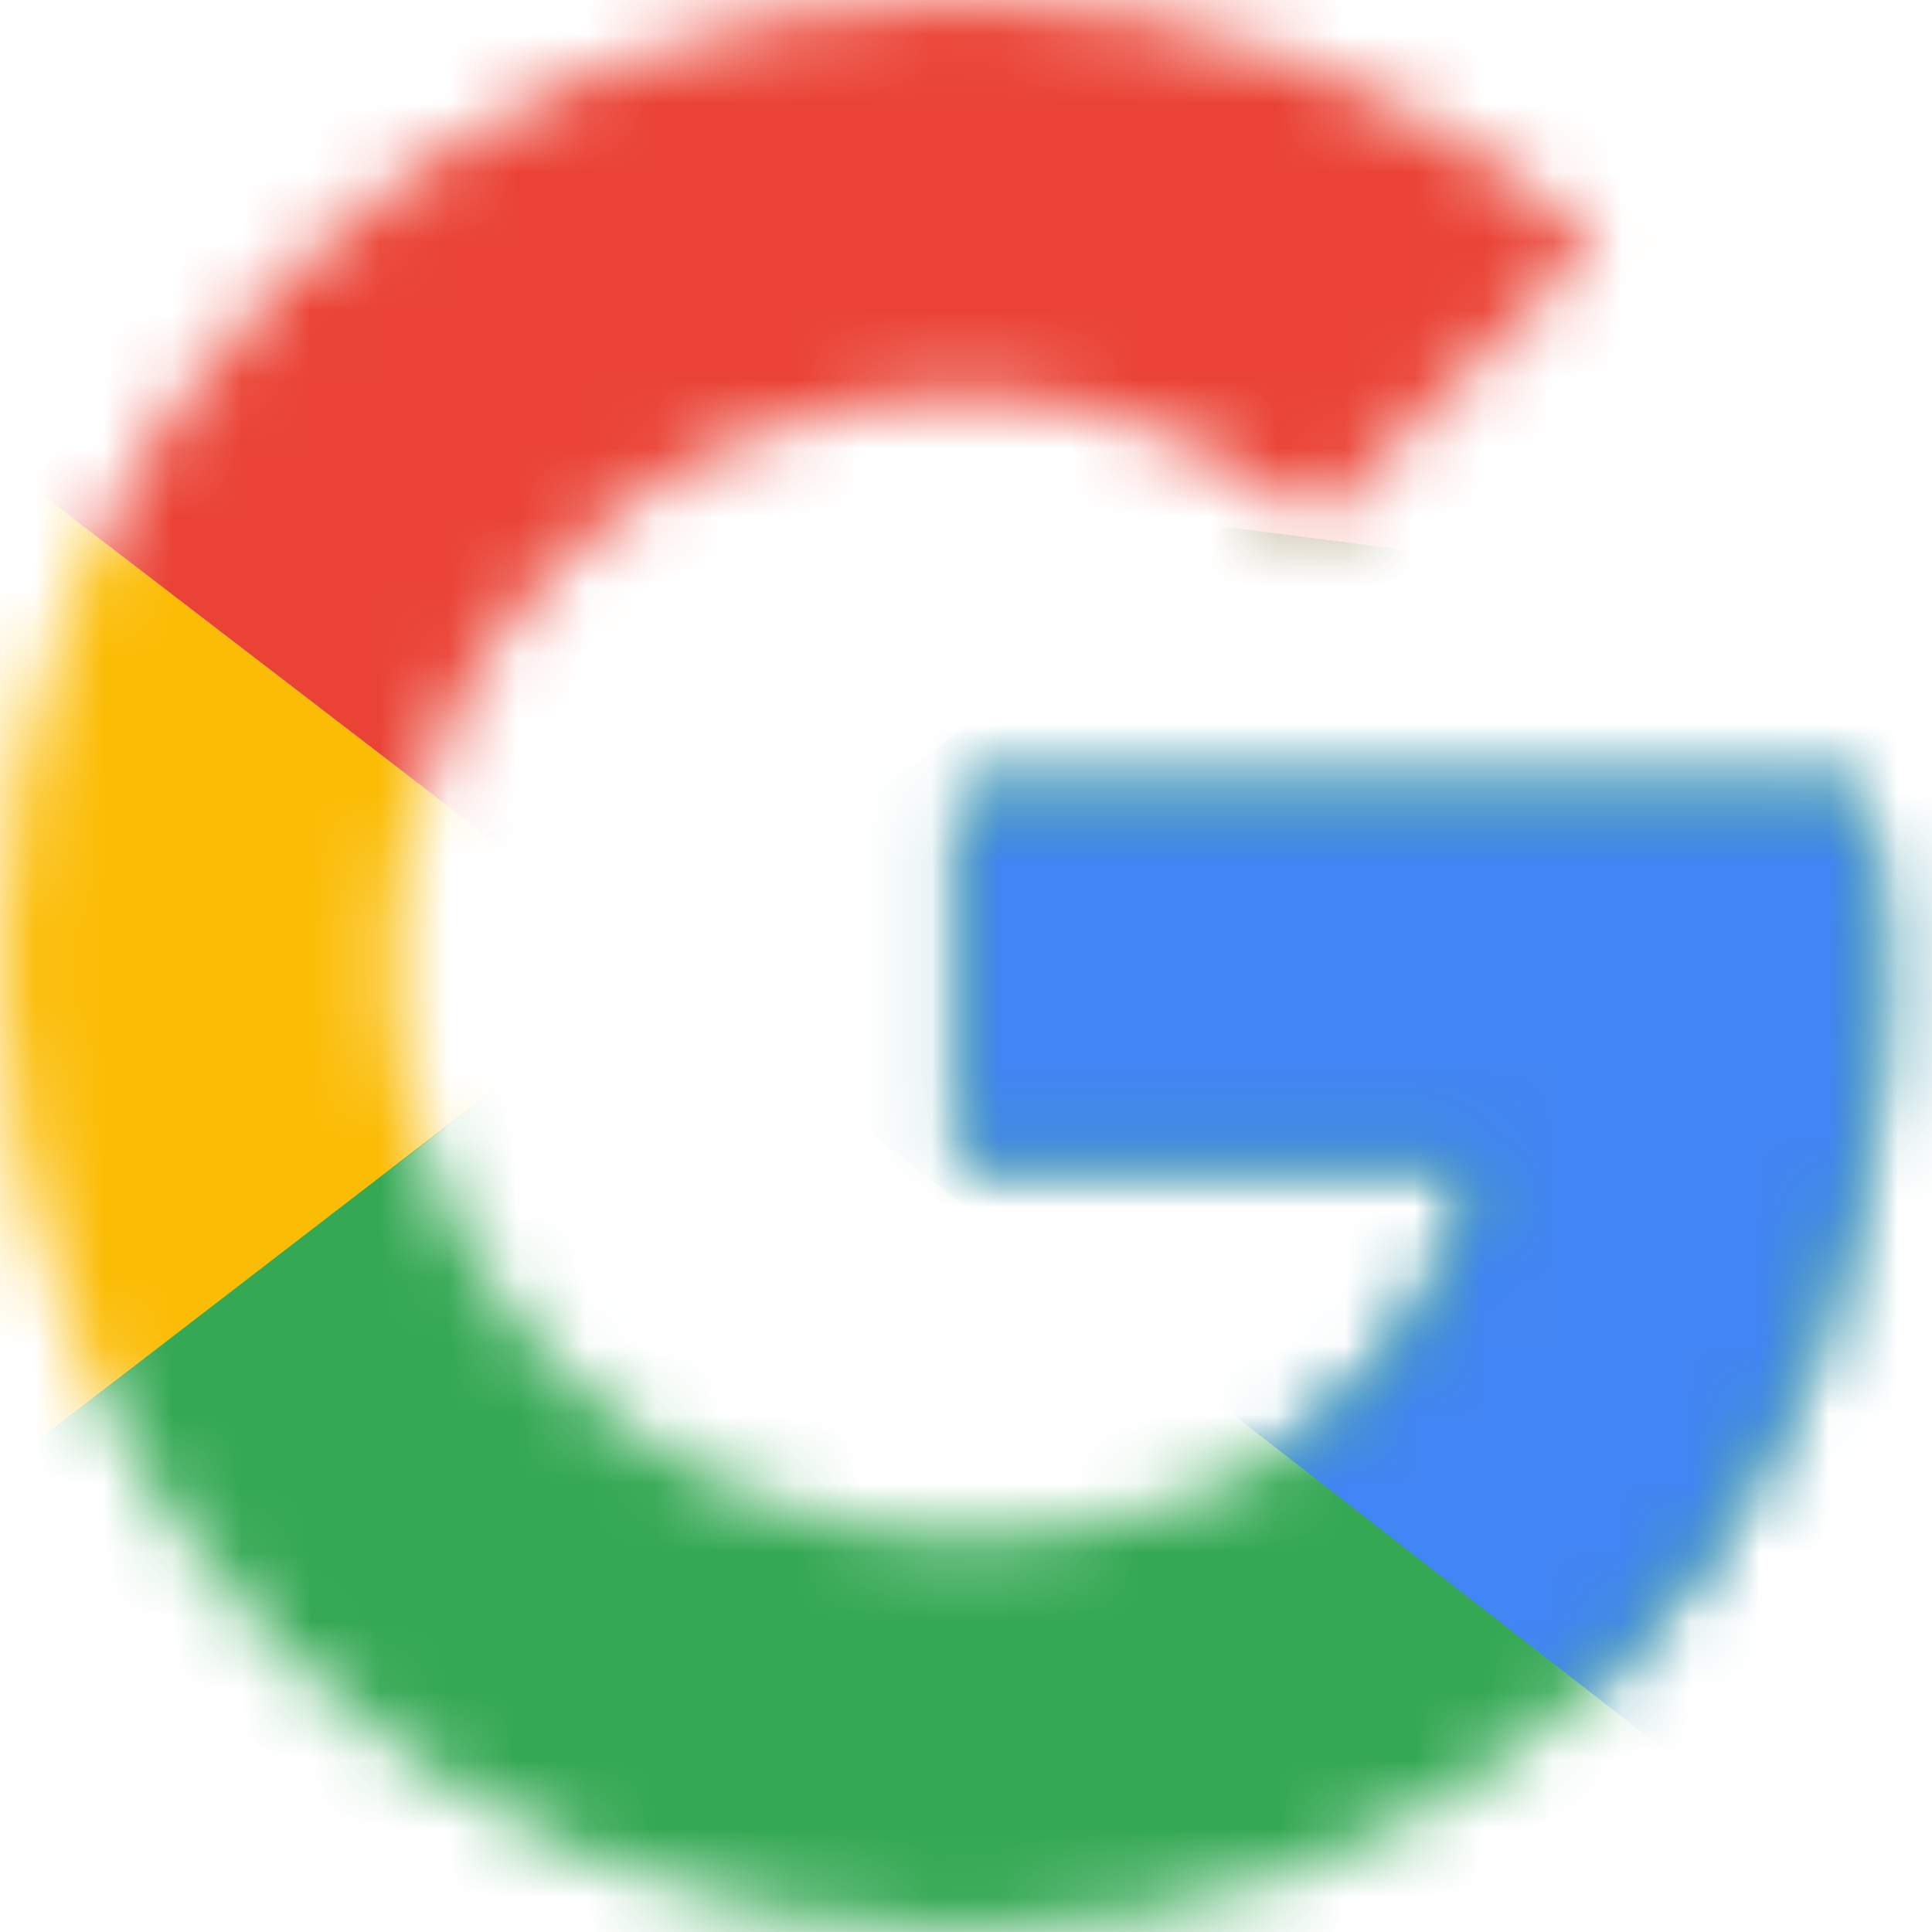
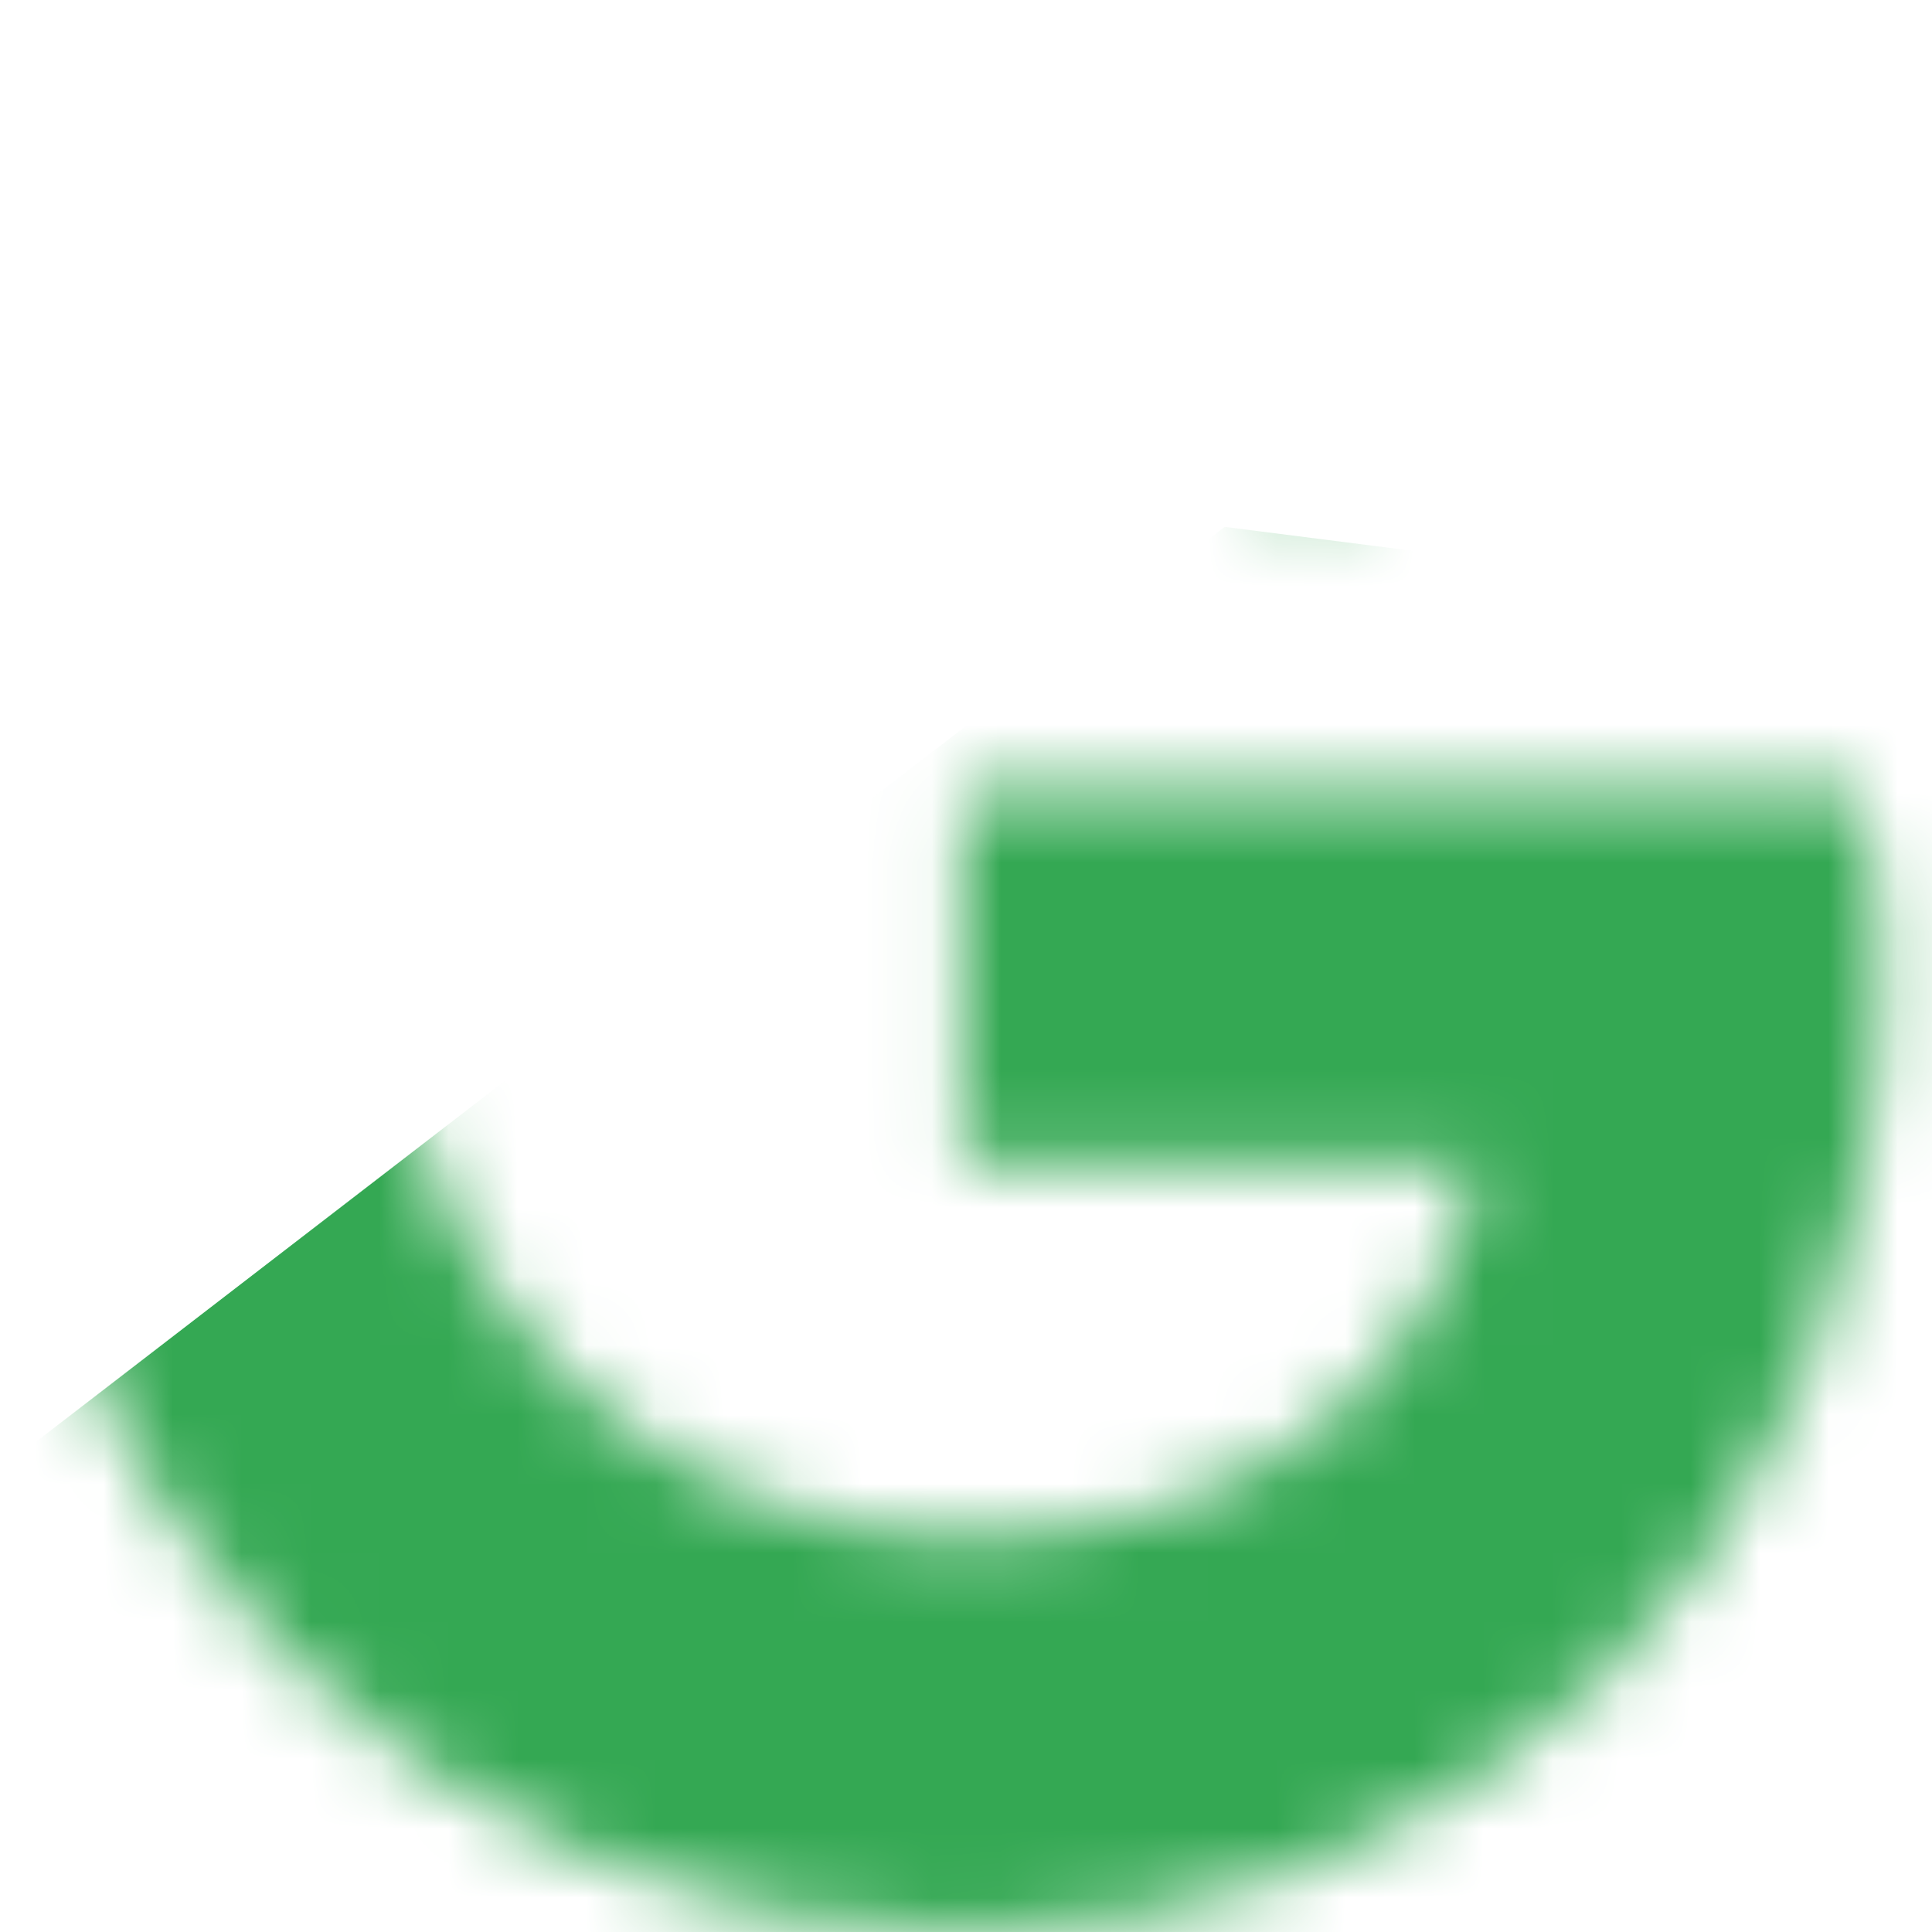
<svg xmlns="http://www.w3.org/2000/svg" xmlns:xlink="http://www.w3.org/1999/xlink" width="28px" height="28px" viewBox="0 0 28 28" version="1.1">
  <title>integrations-google</title>
  <desc>Created with Sketch.</desc>
  <defs>
-     <path d="M26.939,11.455 L13.945,11.455 L13.945,16.864 L21.424,16.864 C20.727,20.3 17.811,22.273 13.945,22.273 C9.381,22.273 5.705,18.582 5.705,14 C5.705,9.418 9.381,5.727 13.945,5.727 C15.91,5.727 17.685,6.427 19.079,7.573 L23.136,3.5 C20.664,1.336 17.494,0 13.945,0 C6.212,0 0,6.236 0,14 C0,21.764 6.212,28 13.945,28 C20.917,28 27.256,22.909 27.256,14 C27.256,13.173 27.129,12.282 26.939,11.455 Z" id="path-1" />
-     <path d="M26.939,11.455 L13.945,11.455 L13.945,16.864 L21.424,16.864 C20.727,20.3 17.811,22.273 13.945,22.273 C9.381,22.273 5.705,18.582 5.705,14 C5.705,9.418 9.381,5.727 13.945,5.727 C15.91,5.727 17.685,6.427 19.079,7.573 L23.136,3.5 C20.664,1.336 17.494,0 13.945,0 C6.212,0 0,6.236 0,14 C0,21.764 6.212,28 13.945,28 C20.917,28 27.256,22.909 27.256,14 C27.256,13.173 27.129,12.282 26.939,11.455 Z" id="path-3" />
    <path d="M26.939,11.455 L13.945,11.455 L13.945,16.864 L21.424,16.864 C20.727,20.3 17.811,22.273 13.945,22.273 C9.381,22.273 5.705,18.582 5.705,14 C5.705,9.418 9.381,5.727 13.945,5.727 C15.91,5.727 17.685,6.427 19.079,7.573 L23.136,3.5 C20.664,1.336 17.494,0 13.945,0 C6.212,0 0,6.236 0,14 C0,21.764 6.212,28 13.945,28 C20.917,28 27.256,22.909 27.256,14 C27.256,13.173 27.129,12.282 26.939,11.455 Z" id="path-5" />
-     <path d="M26.939,11.455 L13.945,11.455 L13.945,16.864 L21.424,16.864 C20.727,20.3 17.811,22.273 13.945,22.273 C9.381,22.273 5.705,18.582 5.705,14 C5.705,9.418 9.381,5.727 13.945,5.727 C15.91,5.727 17.685,6.427 19.079,7.573 L23.136,3.5 C20.664,1.336 17.494,0 13.945,0 C6.212,0 0,6.236 0,14 C0,21.764 6.212,28 13.945,28 C20.917,28 27.256,22.909 27.256,14 C27.256,13.173 27.129,12.282 26.939,11.455 Z" id="path-7" />
  </defs>
  <g id="💎-1---Home" stroke="none" stroke-width="1" fill="none" fill-rule="evenodd">
    <g id="1-3-home--img-assets" transform="translate(-838, -2737)">
      <g id="integrations-google" transform="translate(838, 2737)">
        <g id="Clipped">
          <mask id="mask-2" fill="white">
            <use xlink:href="#path-1" />
          </mask>
          <g id="a" />
-           <polygon id="Path" fill="#FBBC05" fill-rule="nonzero" mask="url(#mask-2)" points="-1.268 22.273 -1.268 5.727 9.508 14" />
        </g>
        <g id="Clipped">
          <mask id="mask-4" fill="white">
            <use xlink:href="#path-3" />
          </mask>
          <g id="a" />
          <polygon id="Path" fill="#EA4335" fill-rule="nonzero" mask="url(#mask-4)" points="-1.268 5.727 9.508 14 13.945 10.118 29.157 7.636 29.157 -1.273 -1.268 -1.273" />
        </g>
        <g id="Clipped">
          <mask id="mask-6" fill="white">
            <use xlink:href="#path-5" />
          </mask>
          <g id="a" />
          <polygon id="Path" fill="#34A853" fill-rule="nonzero" mask="url(#mask-6)" points="-1.268 22.273 17.748 7.636 22.755 8.273 29.157 -1.273 29.157 29.273 -1.268 29.273" />
        </g>
        <g id="Clipped">
          <mask id="mask-8" fill="white">
            <use xlink:href="#path-7" />
          </mask>
          <g id="a" />
-           <polygon id="Path" fill="#4285F4" fill-rule="nonzero" mask="url(#mask-8)" points="29.157 29.273 9.508 14 6.972 12.091 29.157 5.727" />
        </g>
      </g>
    </g>
  </g>
</svg>